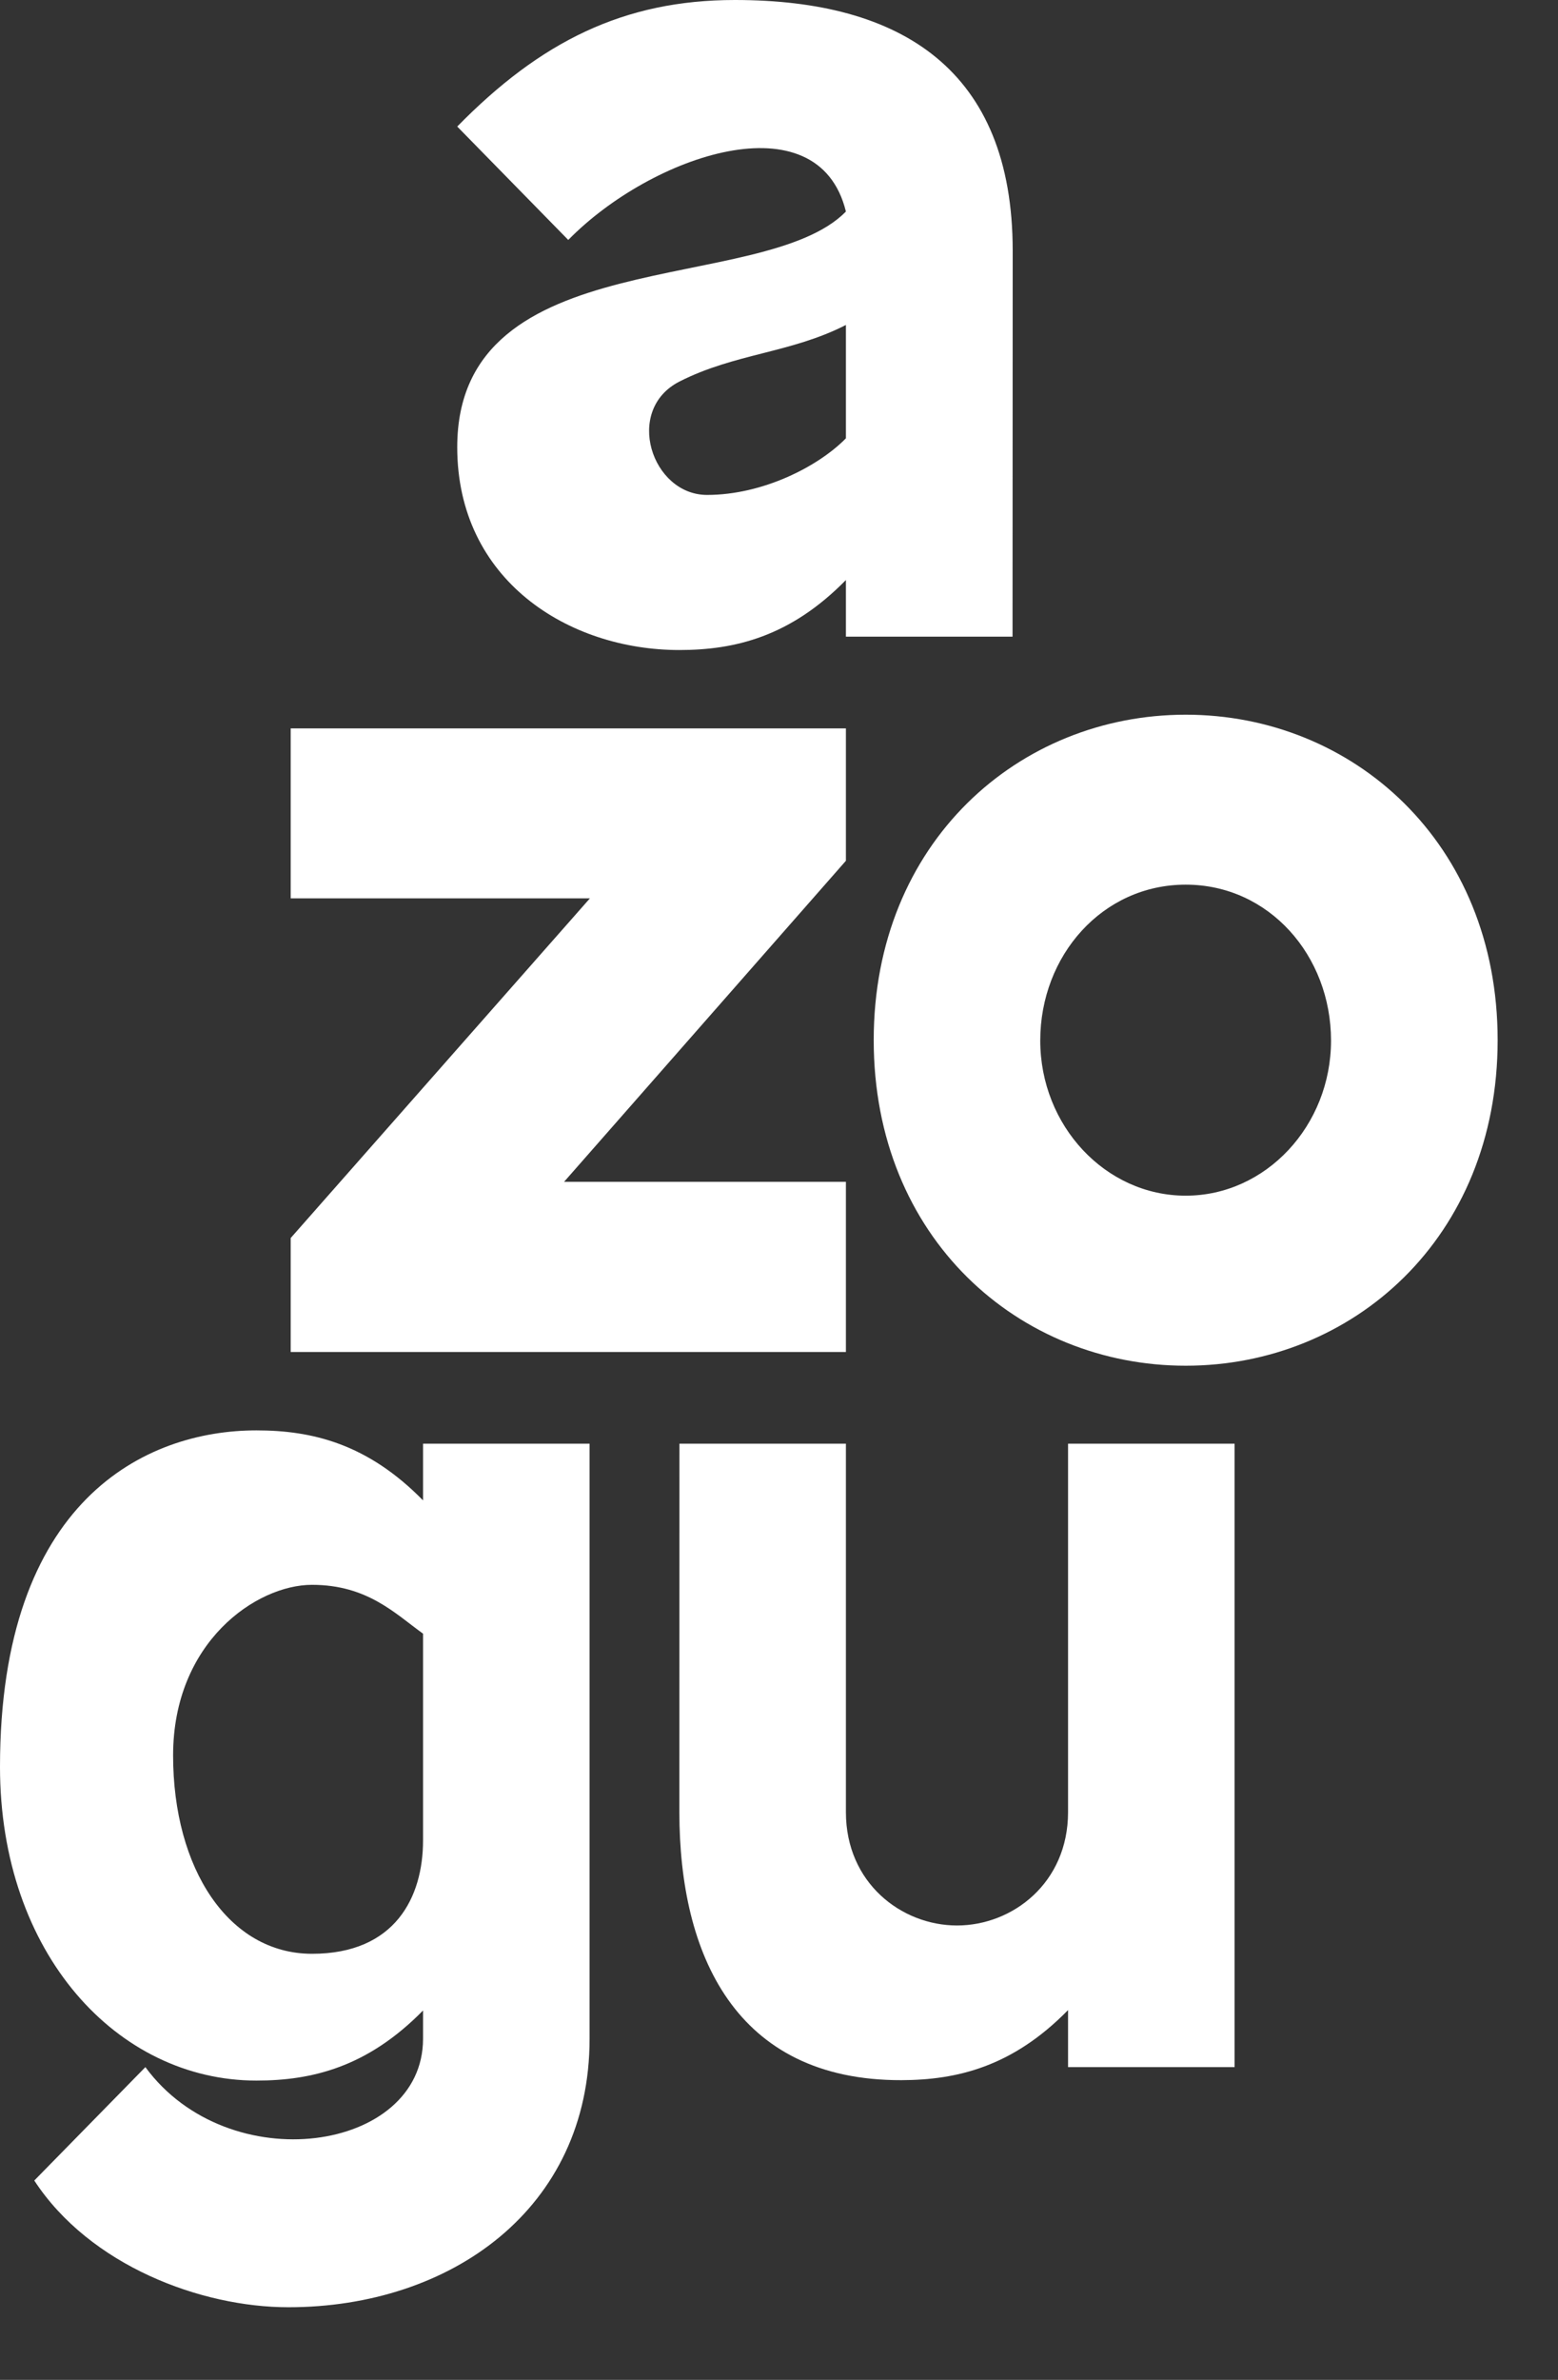
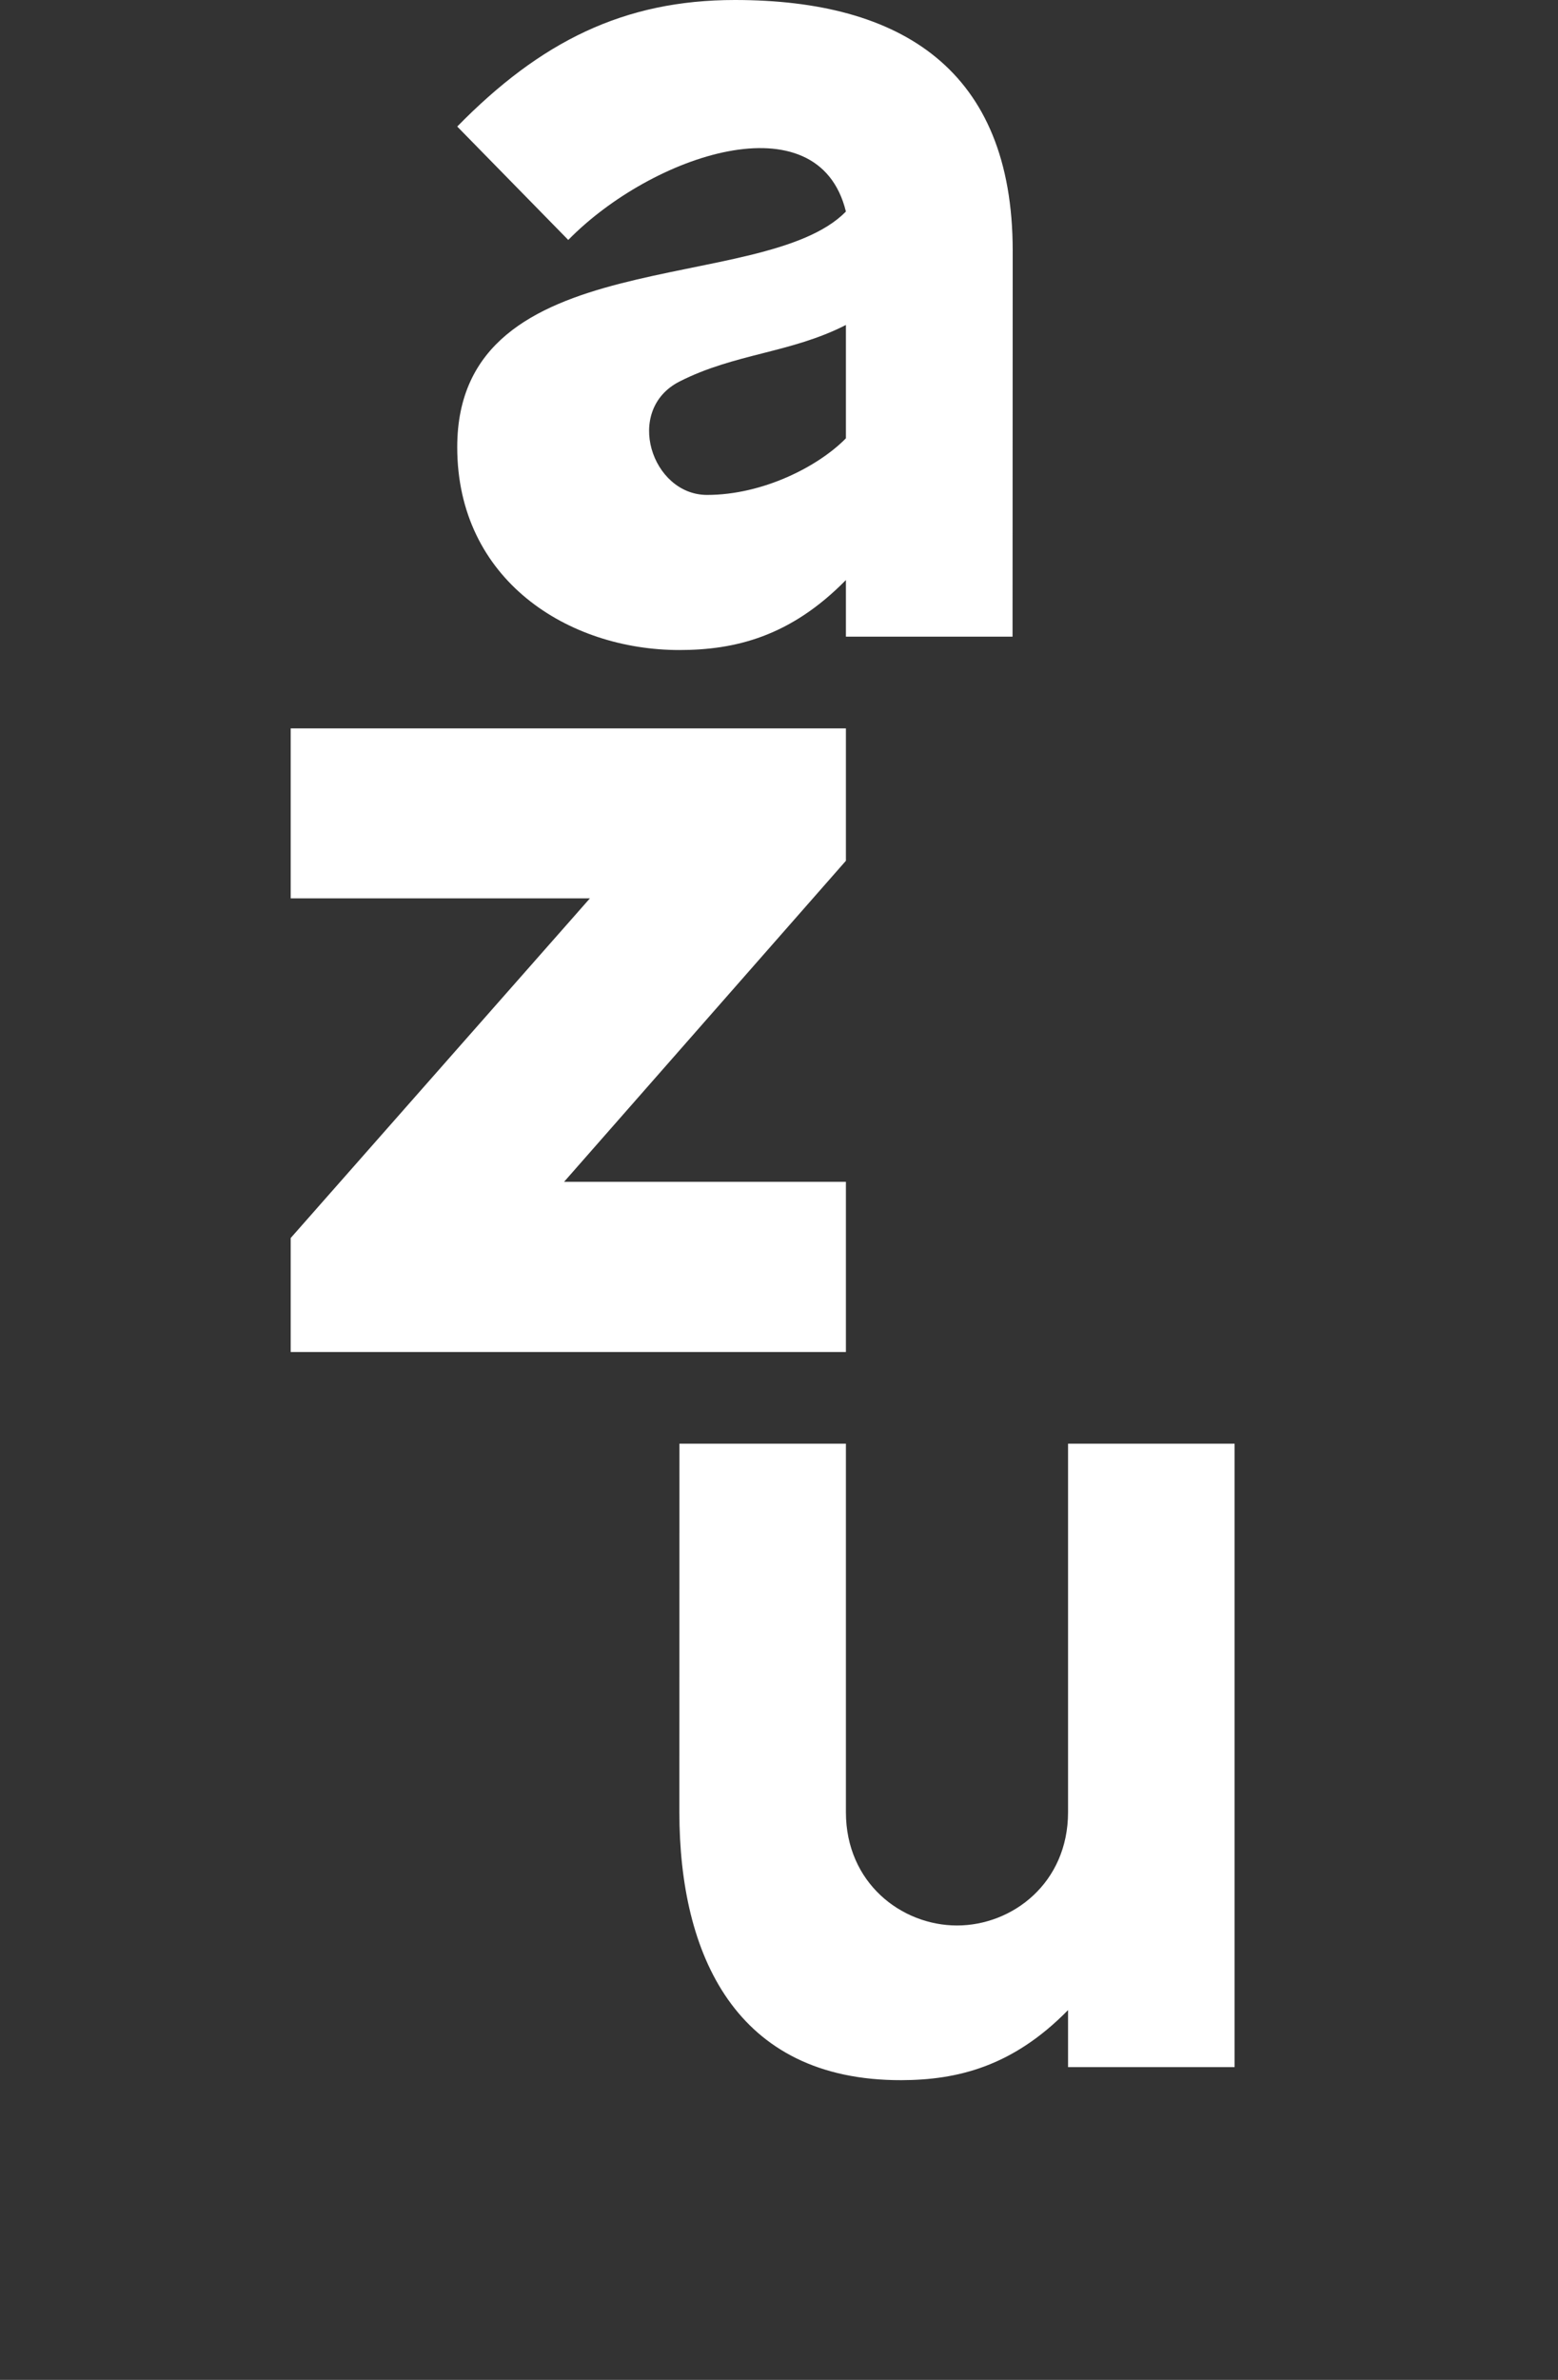
<svg xmlns="http://www.w3.org/2000/svg" width="19" height="29" viewBox="0 0 19 29" fill="none">
  <rect x="0" y="0" width="19" height="29" fill="#333333" stroke="none" />
  <path d="M10.316 17.592L10.316 22.082C10.316 22.945 10.994 23.463 11.671 23.463C12.348 23.463 13.025 22.945 13.025 22.082L13.025 17.592H15.056V25.189H13.025V24.494C12.348 25.185 11.67 25.346 10.993 25.348C8.962 25.353 8.285 23.808 8.285 22.082L8.286 17.592H10.316Z" fill="white" />
-   <path d="M5.159 19.907C4.82 19.664 4.481 19.312 3.805 19.312C3.127 19.312 2.111 20.01 2.111 21.391C2.111 22.772 2.789 23.808 3.805 23.808C4.82 23.808 5.159 23.117 5.159 22.427V19.907ZM5.159 24.499C4.481 25.189 3.805 25.353 3.127 25.353C1.434 25.353 0 23.808 0 21.53C0 18.283 1.773 17.43 3.127 17.43C3.805 17.43 4.481 17.592 5.159 18.283V17.592H7.19V24.844C7.19 26.916 5.497 28.115 3.517 28.115C2.45 28.115 1.096 27.607 0.418 26.571L1.773 25.189C2.789 26.571 5.159 26.226 5.159 24.844V24.499Z" fill="white" />
  <path fill-rule="evenodd" clip-rule="evenodd" d="M3.545 8.876H10.316V10.489L6.879 14.401H10.316V16.475H3.545V15.086L7.194 10.947H3.545V8.876Z" fill="white" />
  <path d="M5.576 1.542C6.592 0.506 7.608 0 8.962 0C10.993 0 12.348 0.851 12.35 3.052L12.348 7.758H10.316V7.068C9.639 7.758 8.962 7.921 8.285 7.921C6.93 7.921 5.576 7.068 5.576 5.449C5.576 2.924 9.301 3.614 10.316 2.578C9.978 1.197 7.946 1.888 6.93 2.924L5.576 1.542ZM10.316 5.341V3.96C9.639 4.305 8.962 4.305 8.285 4.65C7.608 4.996 7.946 6.031 8.623 6.031C9.301 6.031 9.978 5.686 10.316 5.341Z" fill="white" />
-   <path fill-rule="evenodd" clip-rule="evenodd" d="M14.46 8.709C12.428 8.709 10.655 10.263 10.655 12.675C10.655 15.088 12.428 16.642 14.46 16.642C16.491 16.642 18.264 15.088 18.264 12.675C18.264 10.263 16.491 8.709 14.46 8.709ZM14.46 10.78C15.475 10.78 16.232 11.644 16.232 12.68C16.232 13.716 15.438 14.57 14.46 14.57C13.48 14.57 12.686 13.716 12.686 12.68C12.686 11.644 13.444 10.78 14.46 10.78Z" fill="white" />
</svg>